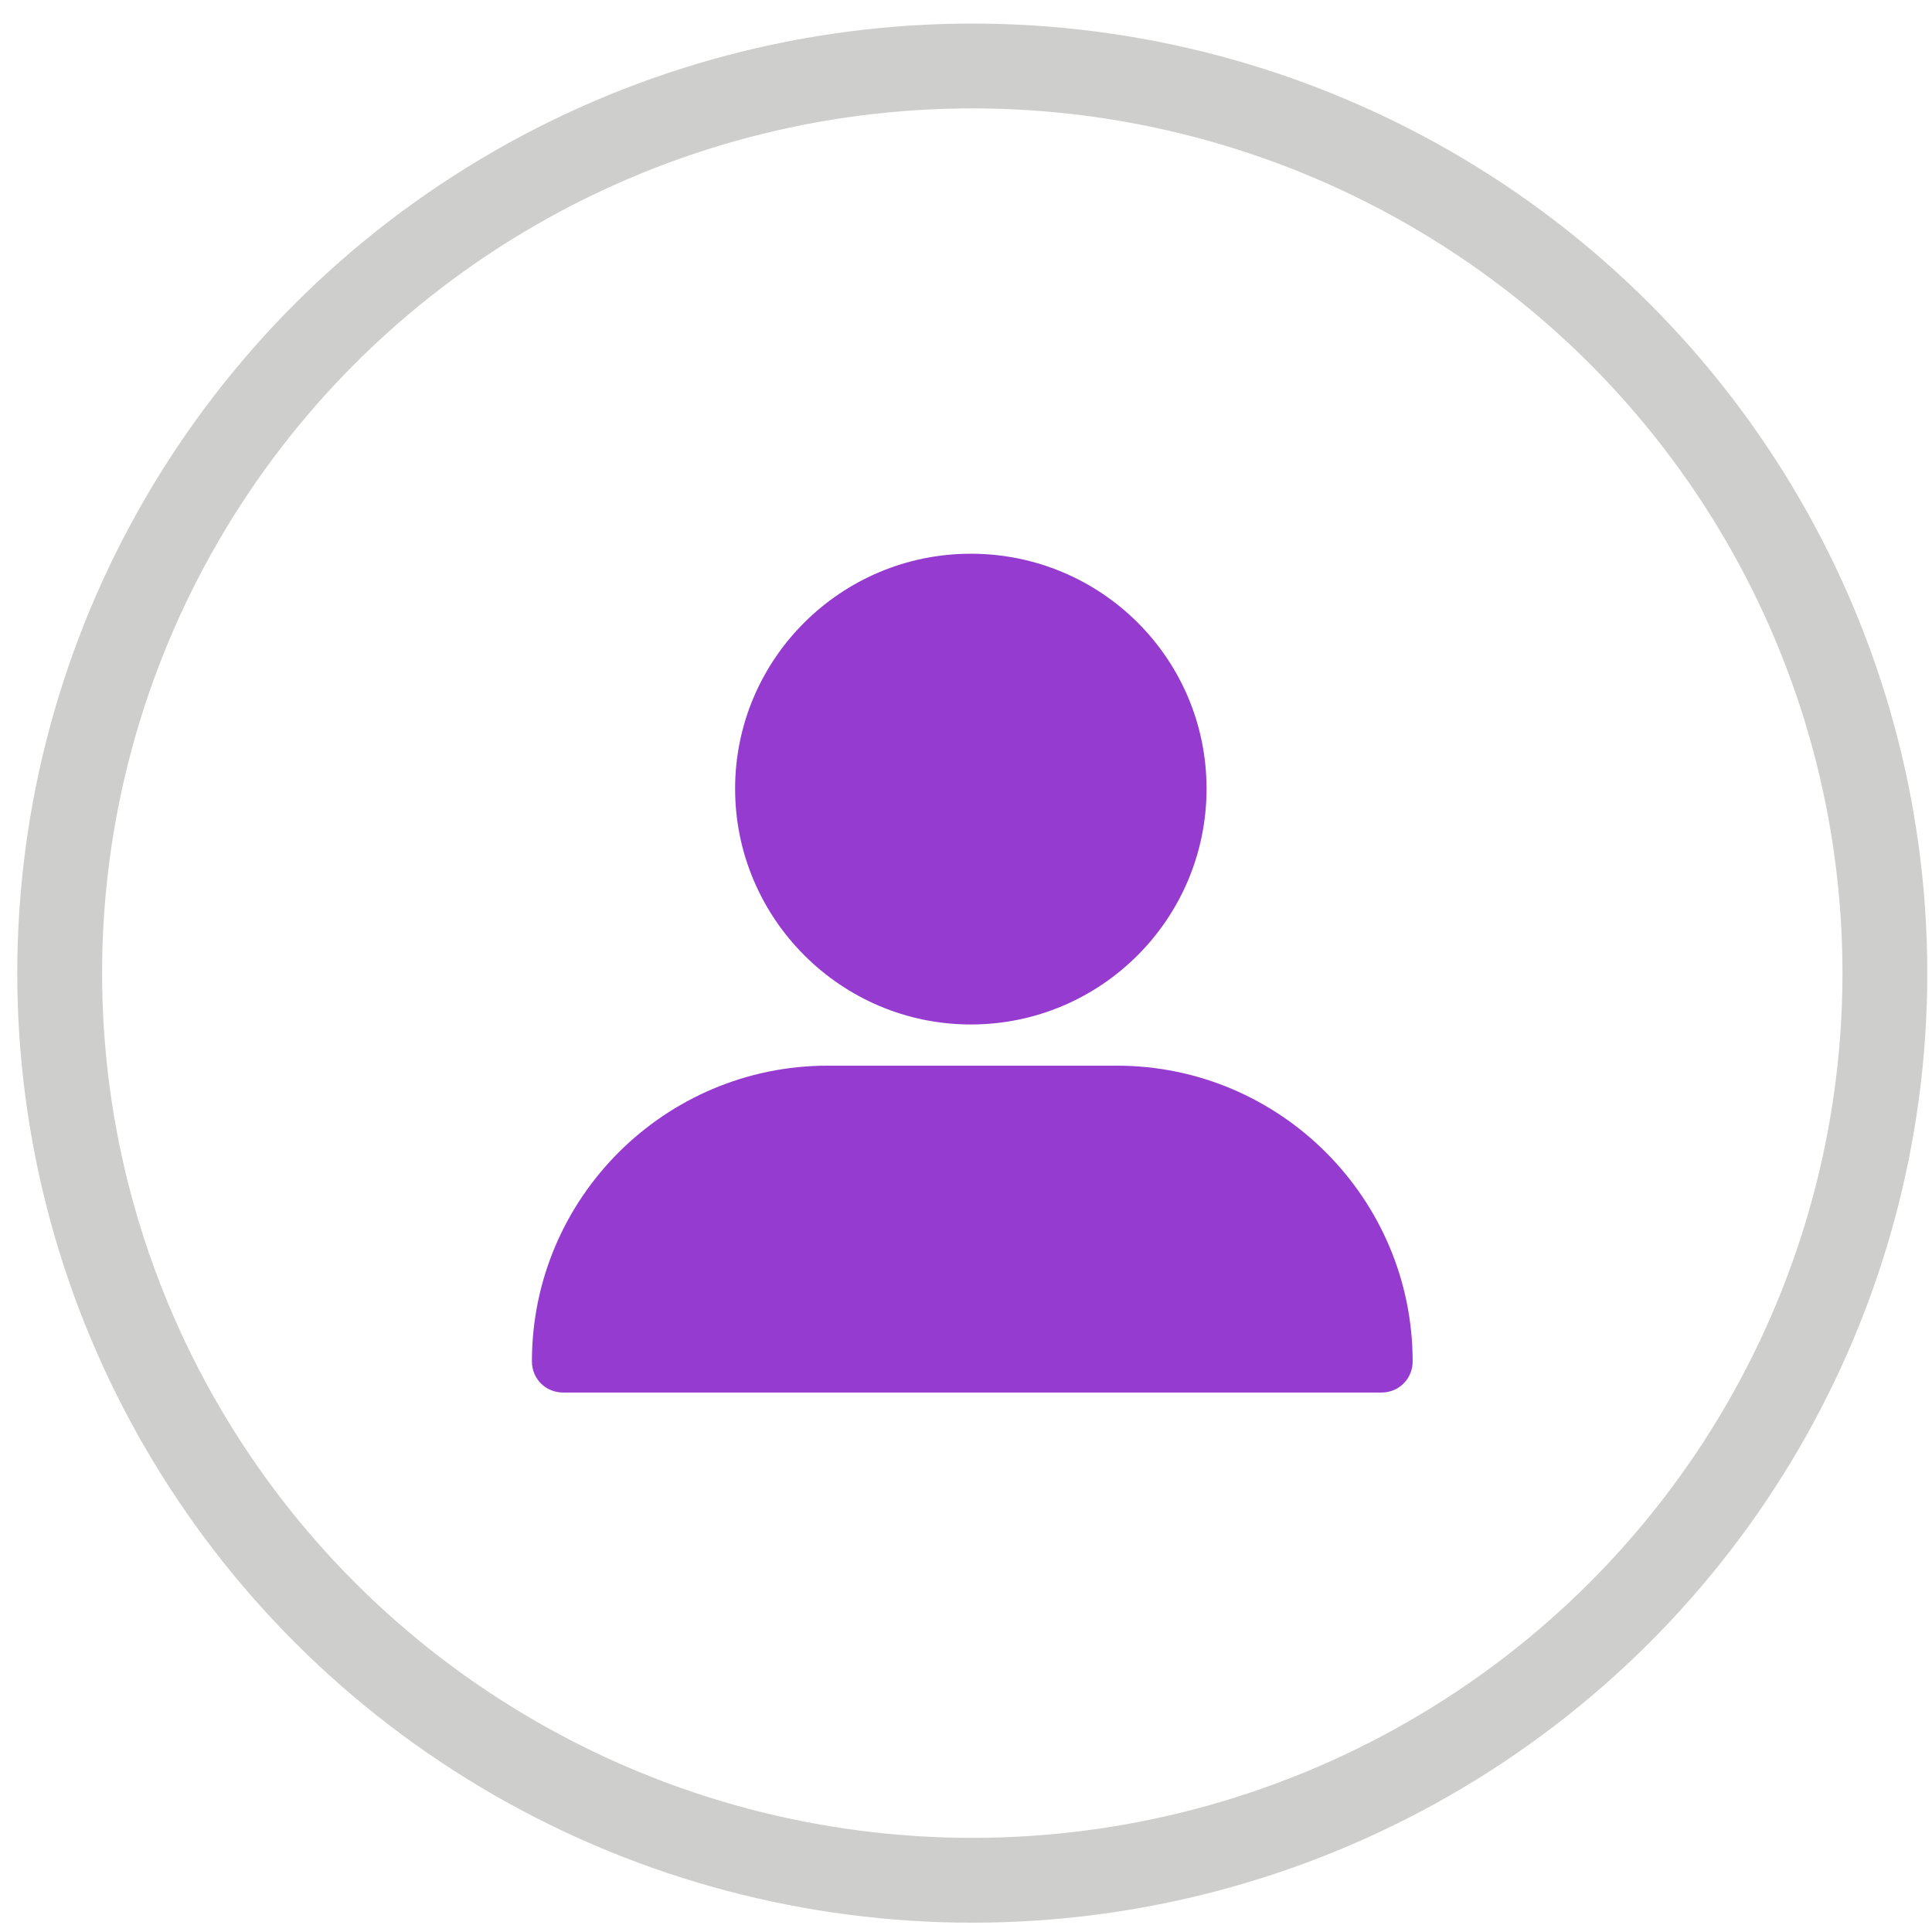
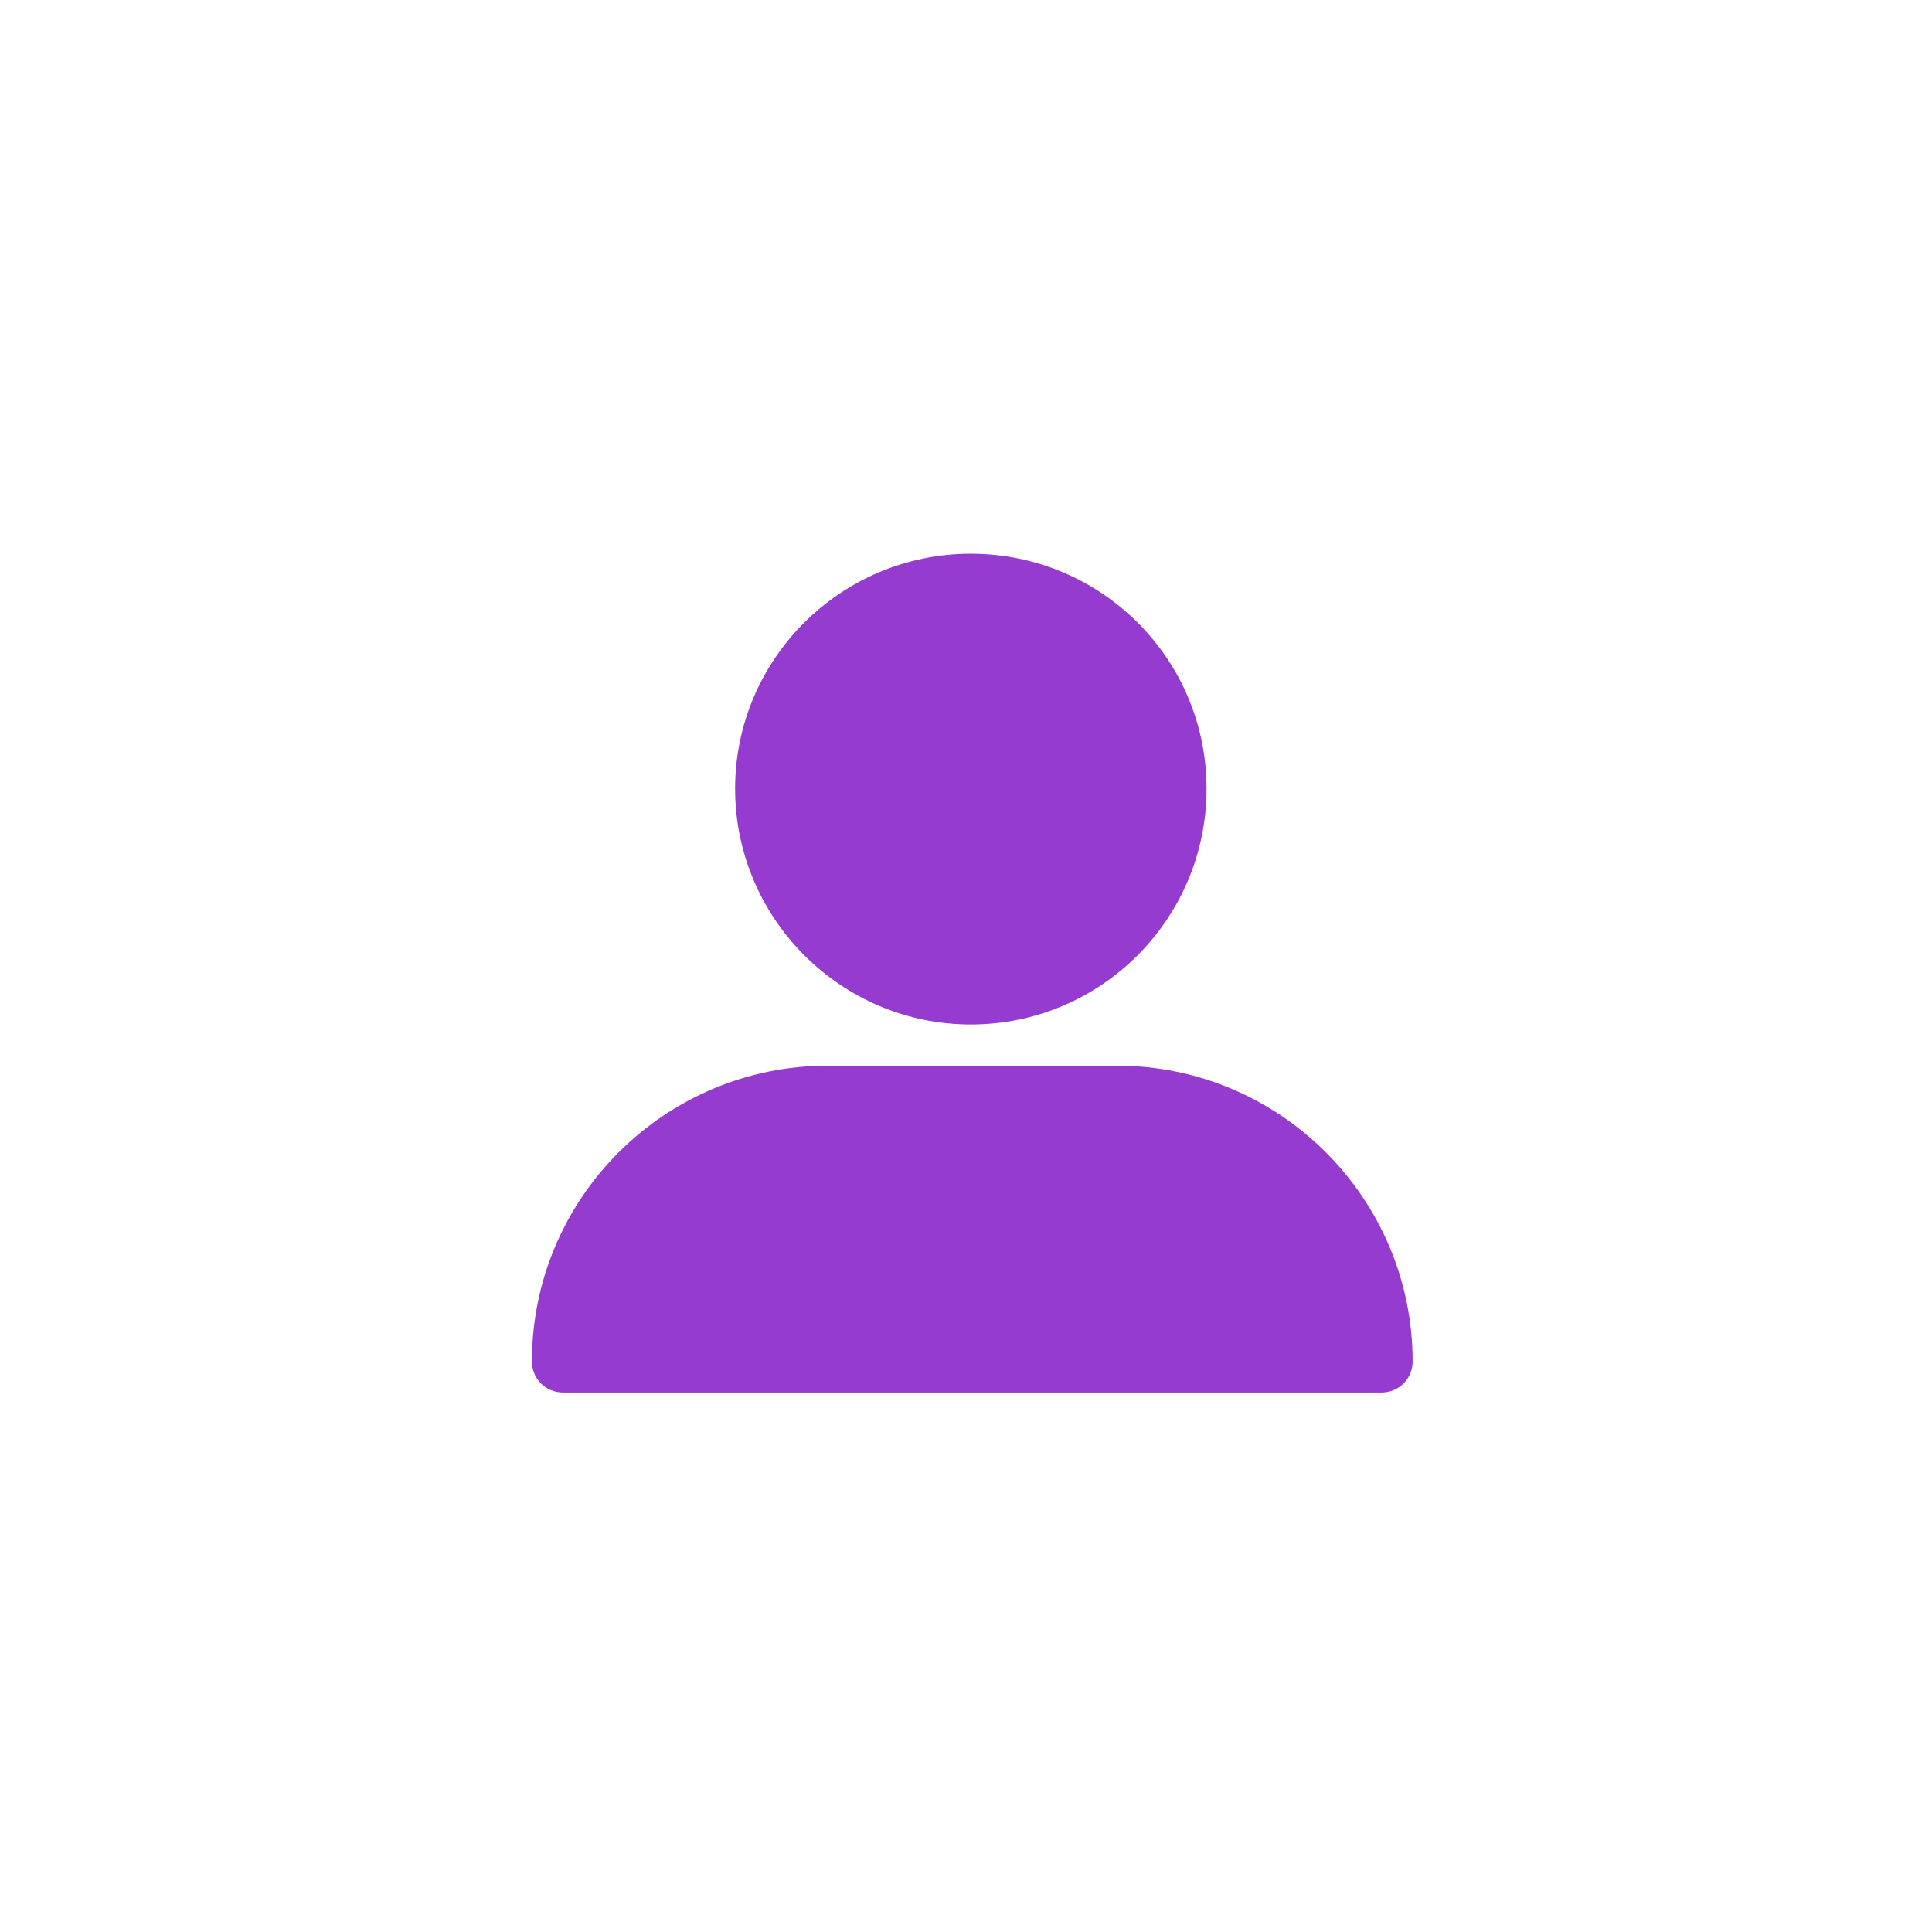
<svg xmlns="http://www.w3.org/2000/svg" version="1.1" id="Capa_1" x="0px" y="0px" width="410px" height="410px" viewBox="0 0 410 410" enable-background="new 0 0 410 410" xml:space="preserve">
-   <ellipse fill="none" stroke="#CECECD" stroke-width="18" stroke-miterlimit="10" cx="206.333" cy="206.512" rx="193.667" ry="192.512" />
  <g>
-     <path fill="#953BD0" d="M206.025,217.408c27.621,0,50.024-22.405,50.024-50.026s-22.403-49.872-50.024-49.872   c-27.622,0-50.024,22.404-50.024,49.872C156.001,194.85,178.404,217.408,206.025,217.408z M211.119,172.322   c20.256,0-16.563-31.349-16.563-11.093c0,20.255,37.045,17.475,16.792,17.475c-20.257,0,17.397,10.911,17.397-9.345   C228.746,149.104,190.863,172.322,211.119,172.322z" />
+     <path fill="#953BD0" d="M206.025,217.408c27.621,0,50.024-22.405,50.024-50.026s-22.403-49.872-50.024-49.872   c-27.622,0-50.024,22.404-50.024,49.872C156.001,194.85,178.404,217.408,206.025,217.408M211.119,172.322   c20.256,0-16.563-31.349-16.563-11.093c0,20.255,37.045,17.475,16.792,17.475c-20.257,0,17.397,10.911,17.397-9.345   C228.746,149.104,190.863,172.322,211.119,172.322z" />
    <path fill="#953BD0" d="M119.479,295.514h173.708c3.684,0,6.599-2.916,6.599-6.598c0-34.525-28.082-62.762-62.763-62.762h-61.38   c-34.527,0-62.762,28.082-62.762,62.762C112.881,292.598,115.796,295.514,119.479,295.514z M175.105,289.137l65.646-0.568   c25.165,0,32.367,0.113,45.376-6.25h-159.59C159.15,290.619,149.939,289.137,175.105,289.137z" />
  </g>
</svg>